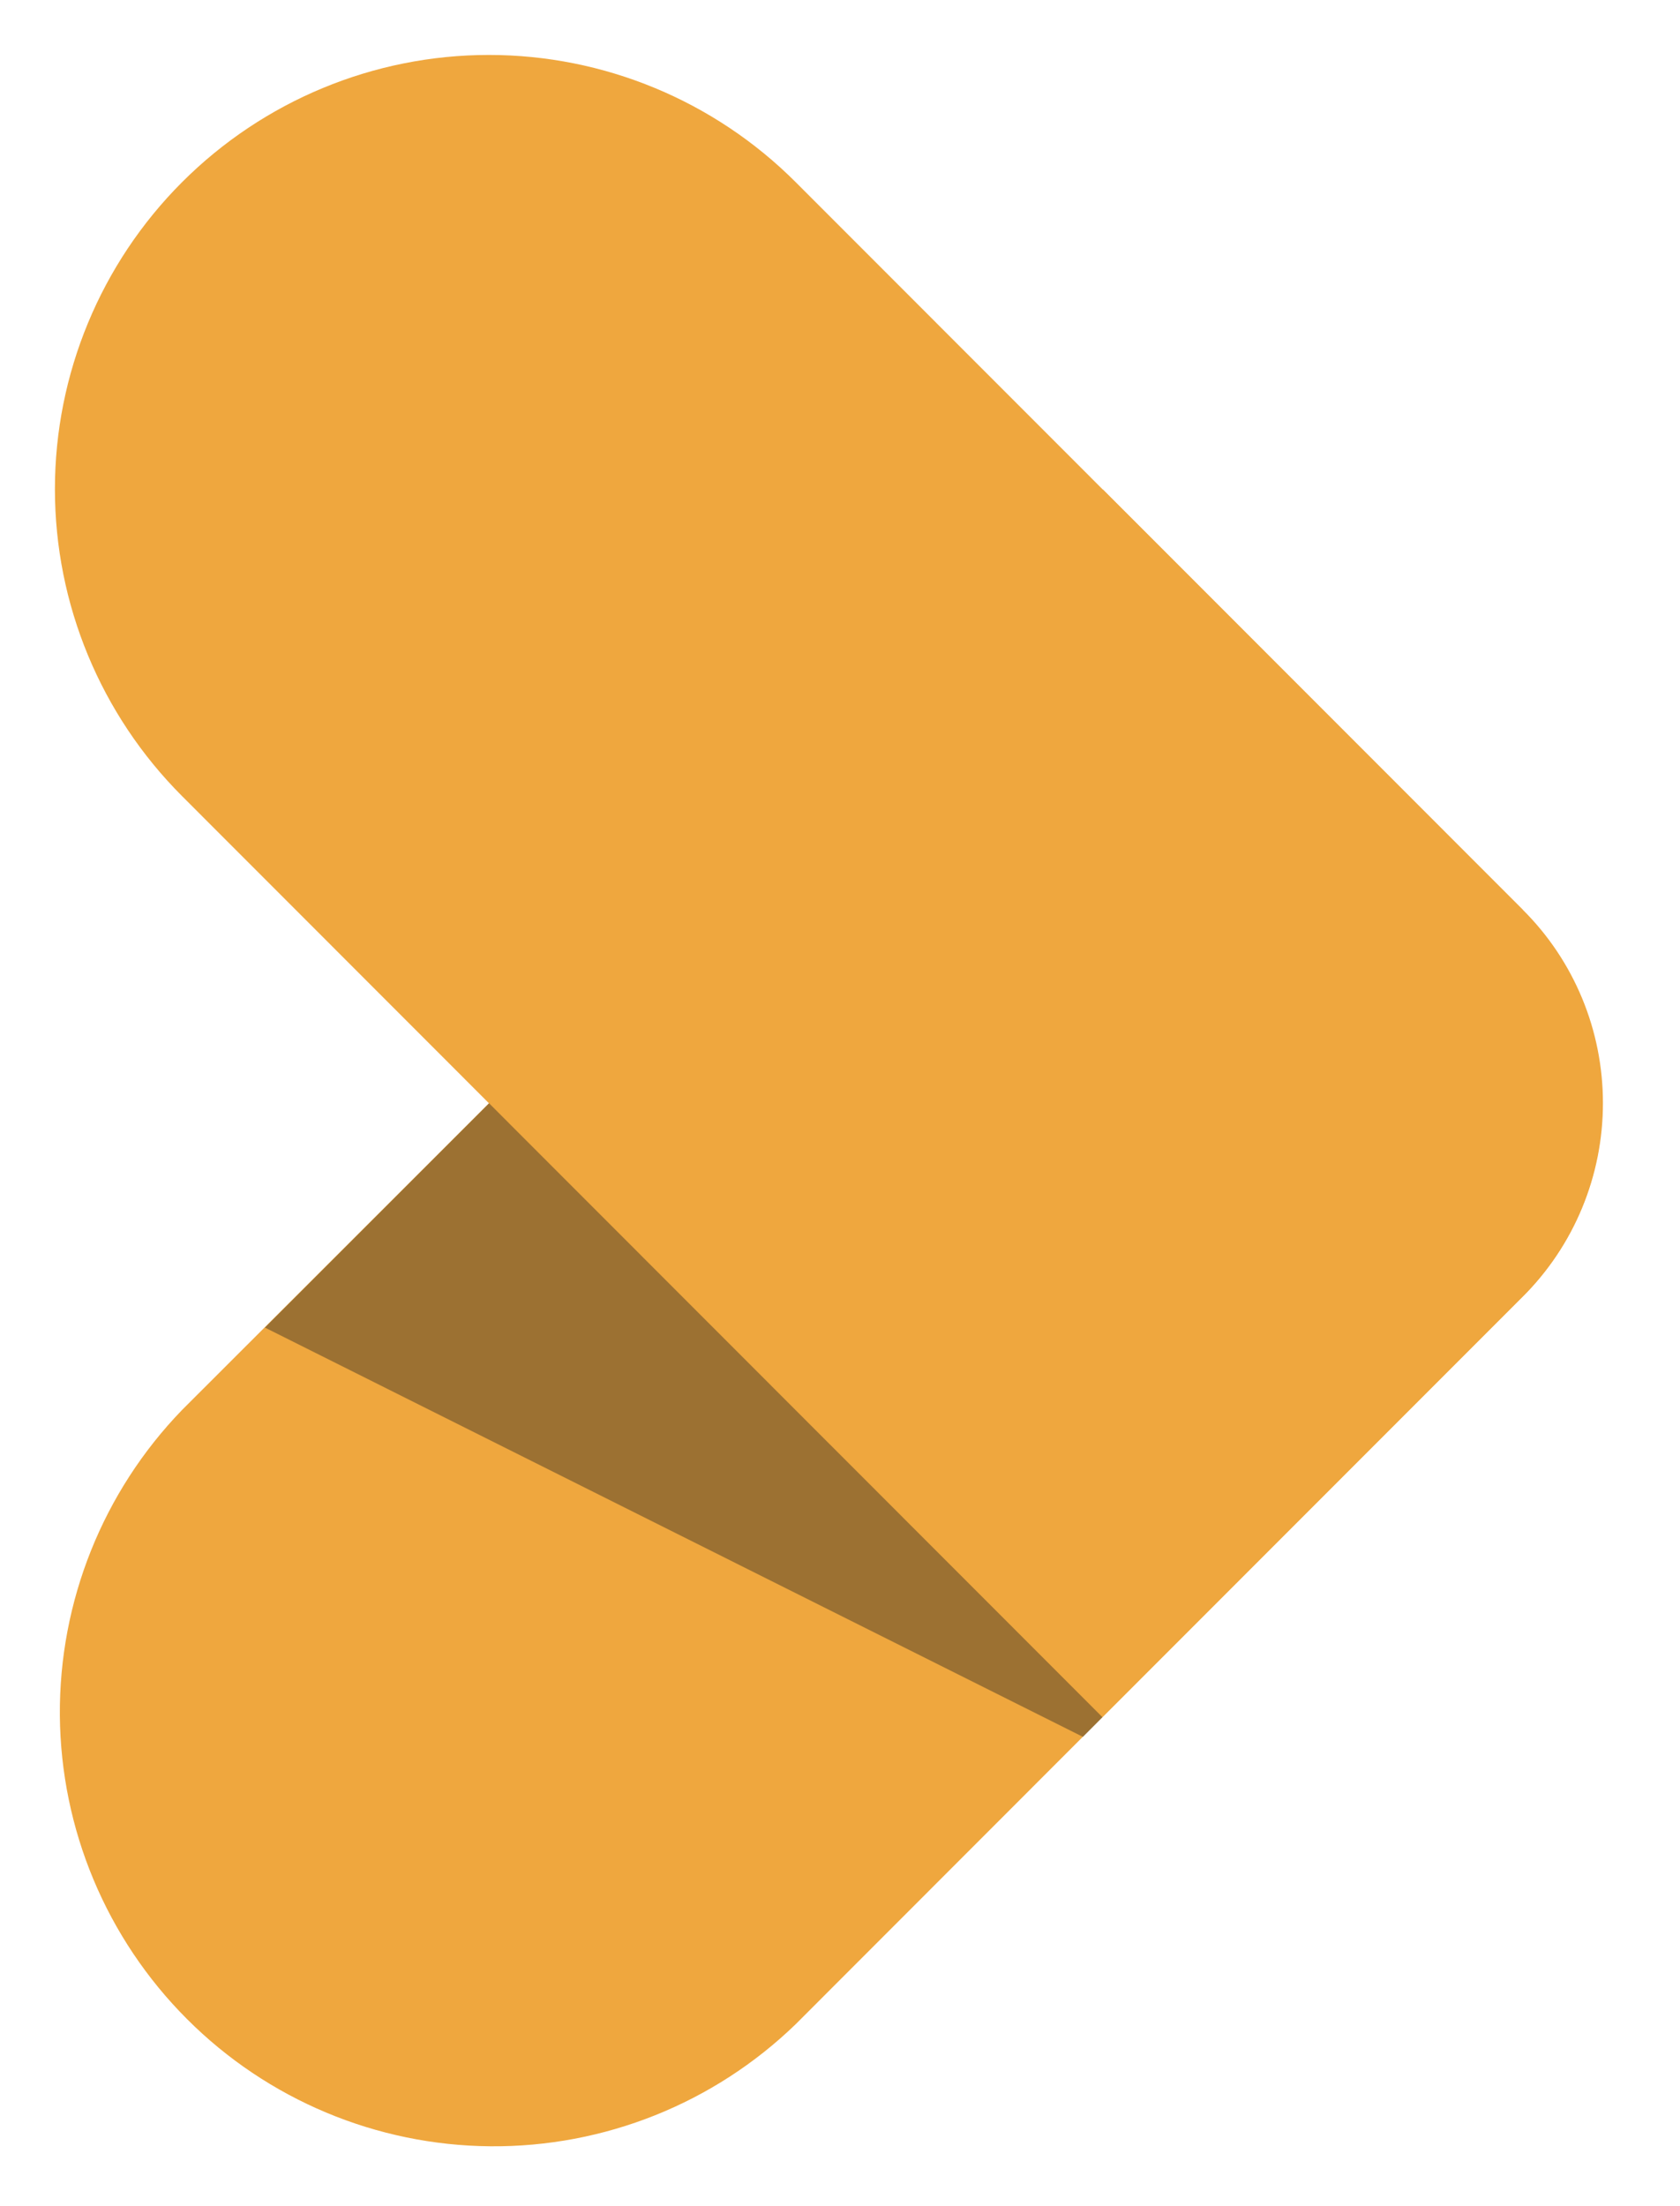
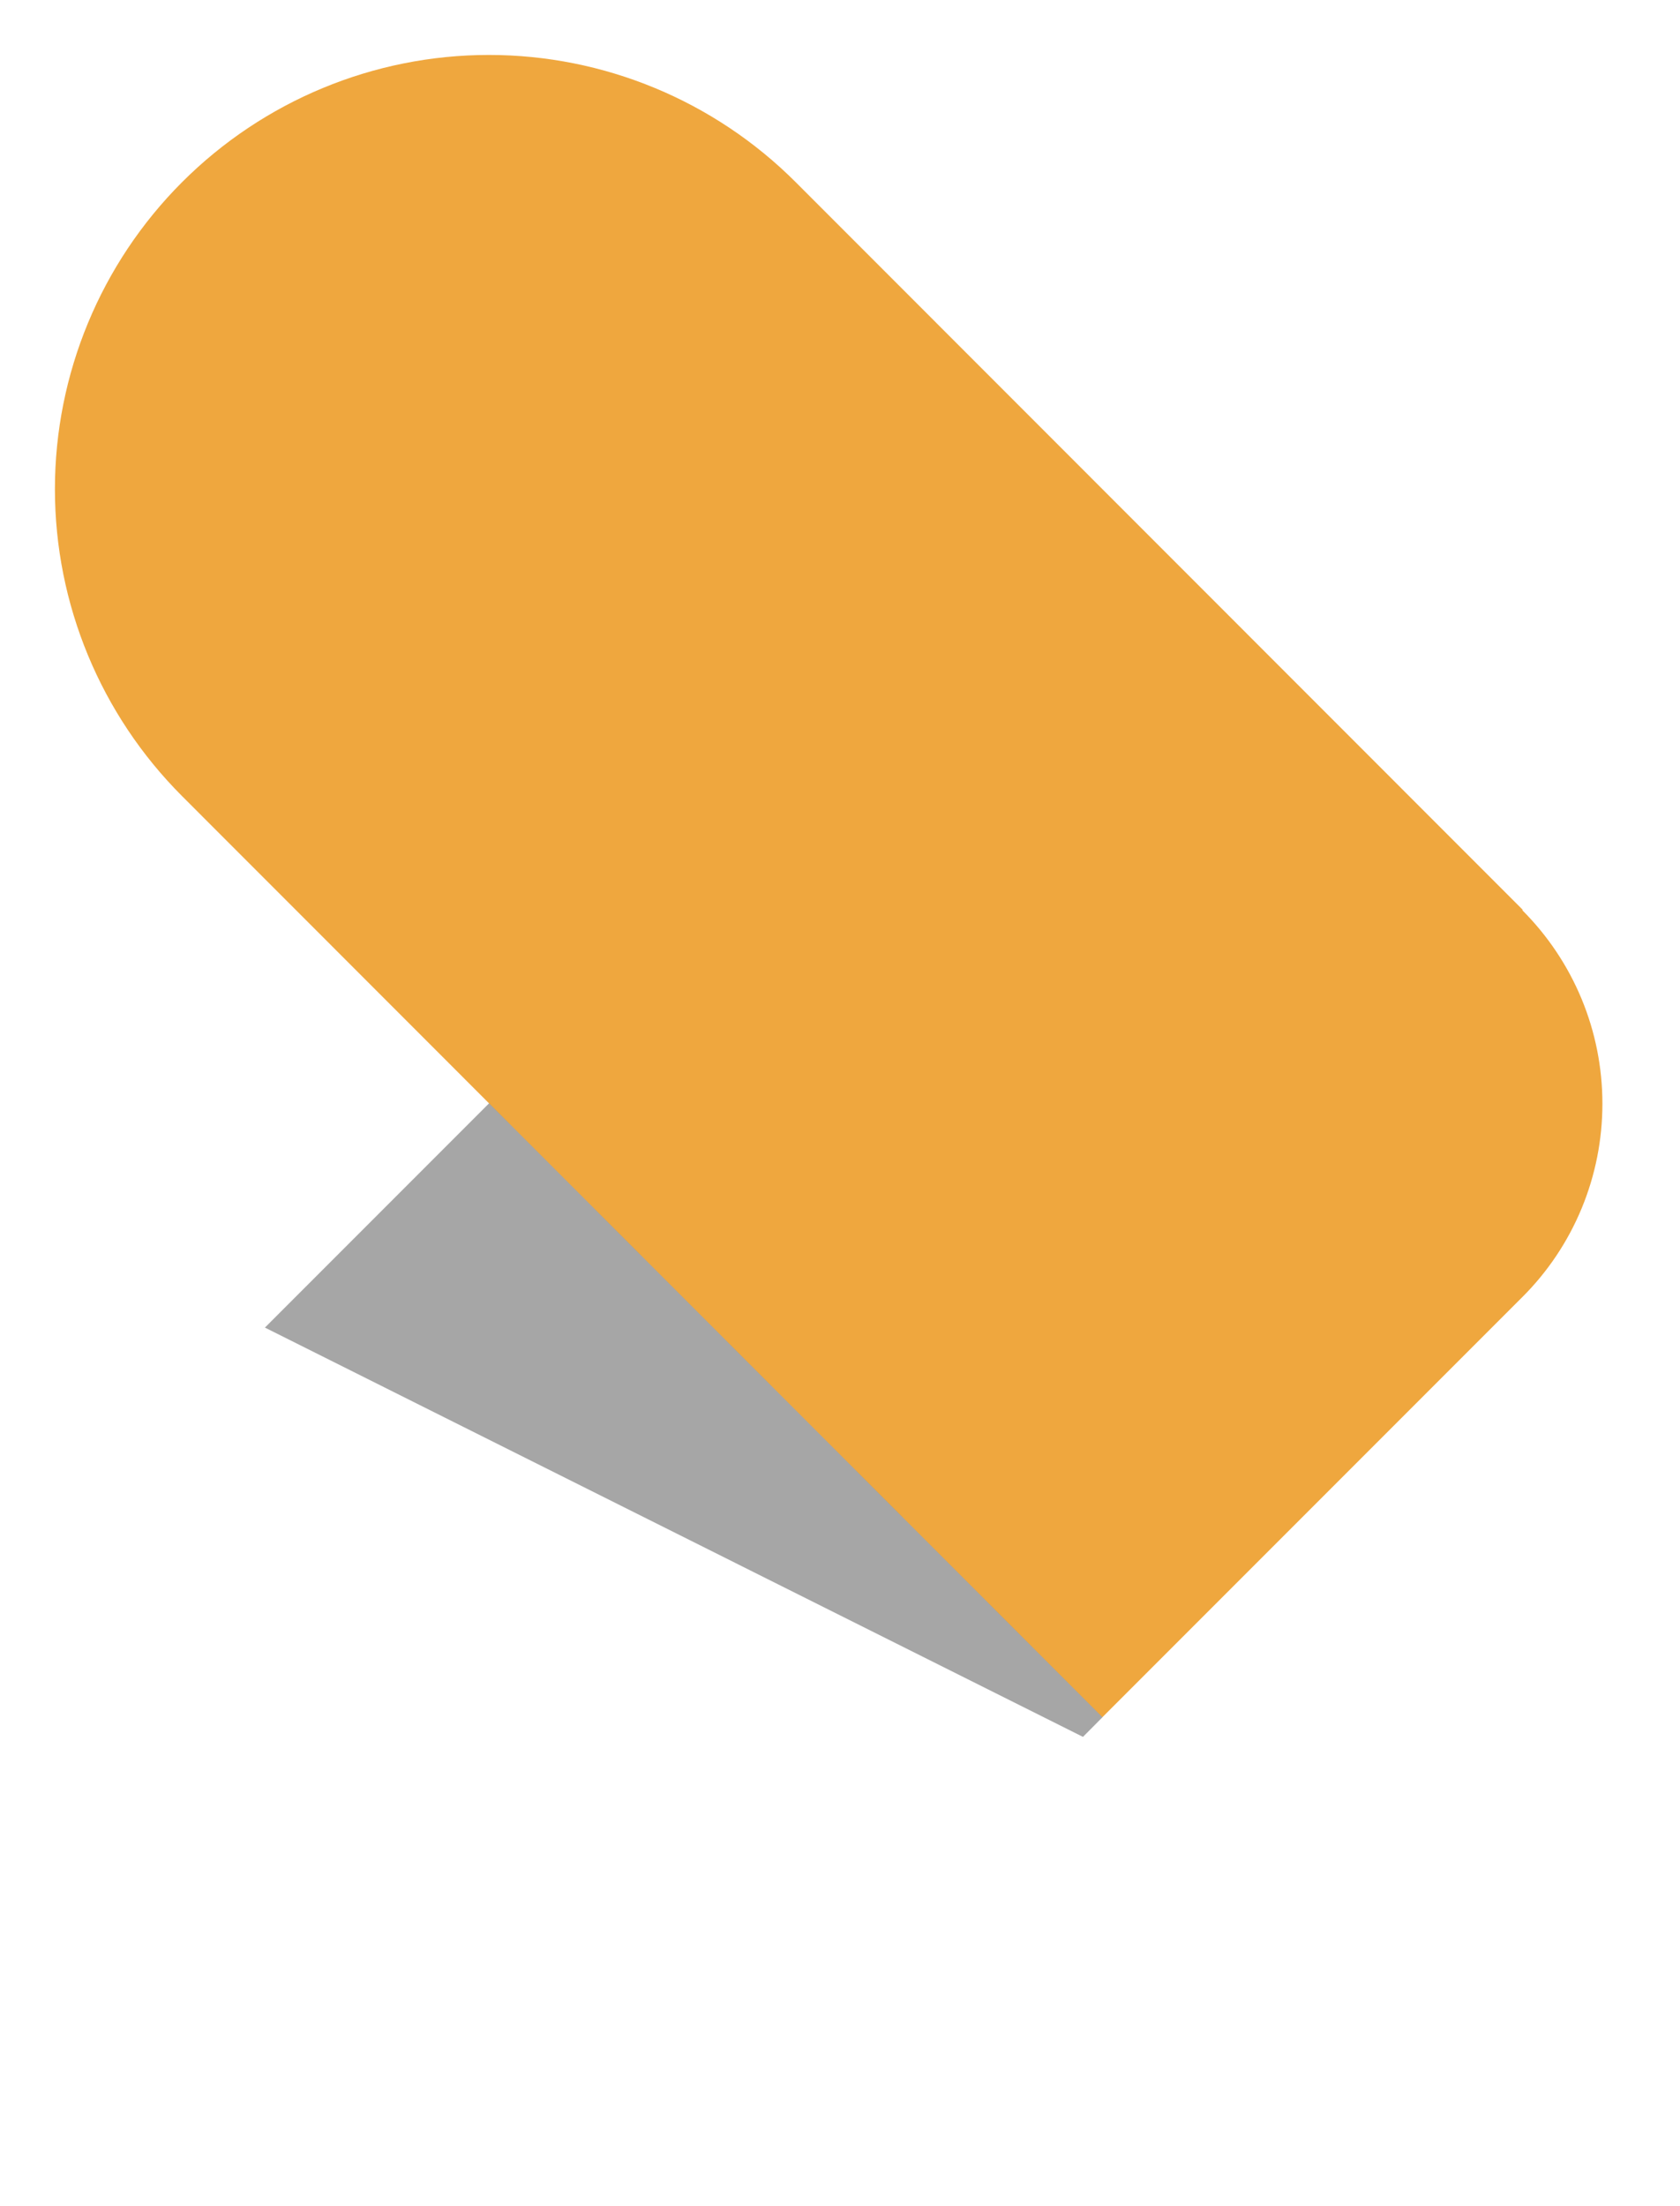
<svg xmlns="http://www.w3.org/2000/svg" width="16" height="21" viewBox="0 0 16 21" fill="none">
-   <path d="M14.502 8.659L10.504 4.66L1.734 13.421C0.98 14.2 0.562 15.245 0.57 16.329C0.579 17.414 1.014 18.452 1.781 19.219C2.547 19.986 3.585 20.421 4.67 20.43C5.754 20.439 6.799 20.022 7.579 19.267L14.502 12.341C14.745 12.1 14.937 11.813 15.068 11.497C15.199 11.181 15.266 10.842 15.266 10.5C15.266 10.158 15.199 9.819 15.068 9.503C14.937 9.187 14.745 8.9 14.502 8.659Z" fill="#EFA73E" />
  <path d="M14.502 8.66L7.578 1.734C6.803 0.959 5.752 0.523 4.656 0.523C3.56 0.523 2.509 0.959 1.734 1.734C0.959 2.509 0.523 3.56 0.523 4.656C0.523 5.752 0.959 6.803 1.734 7.578L10.499 16.346L14.498 12.347C14.74 12.106 14.932 11.819 15.063 11.503C15.194 11.187 15.261 10.848 15.261 10.506C15.261 10.164 15.194 9.825 15.063 9.509C14.932 9.193 14.74 8.906 14.498 8.664L14.502 8.66Z" fill="#EFA73E" />
  <g style="mix-blend-mode:multiply" opacity="0.4">
    <path d="M10.5 16.346L10.314 16.533L2.523 12.637L4.658 10.502L10.5 16.346Z" fill="#212121" />
  </g>
</svg>